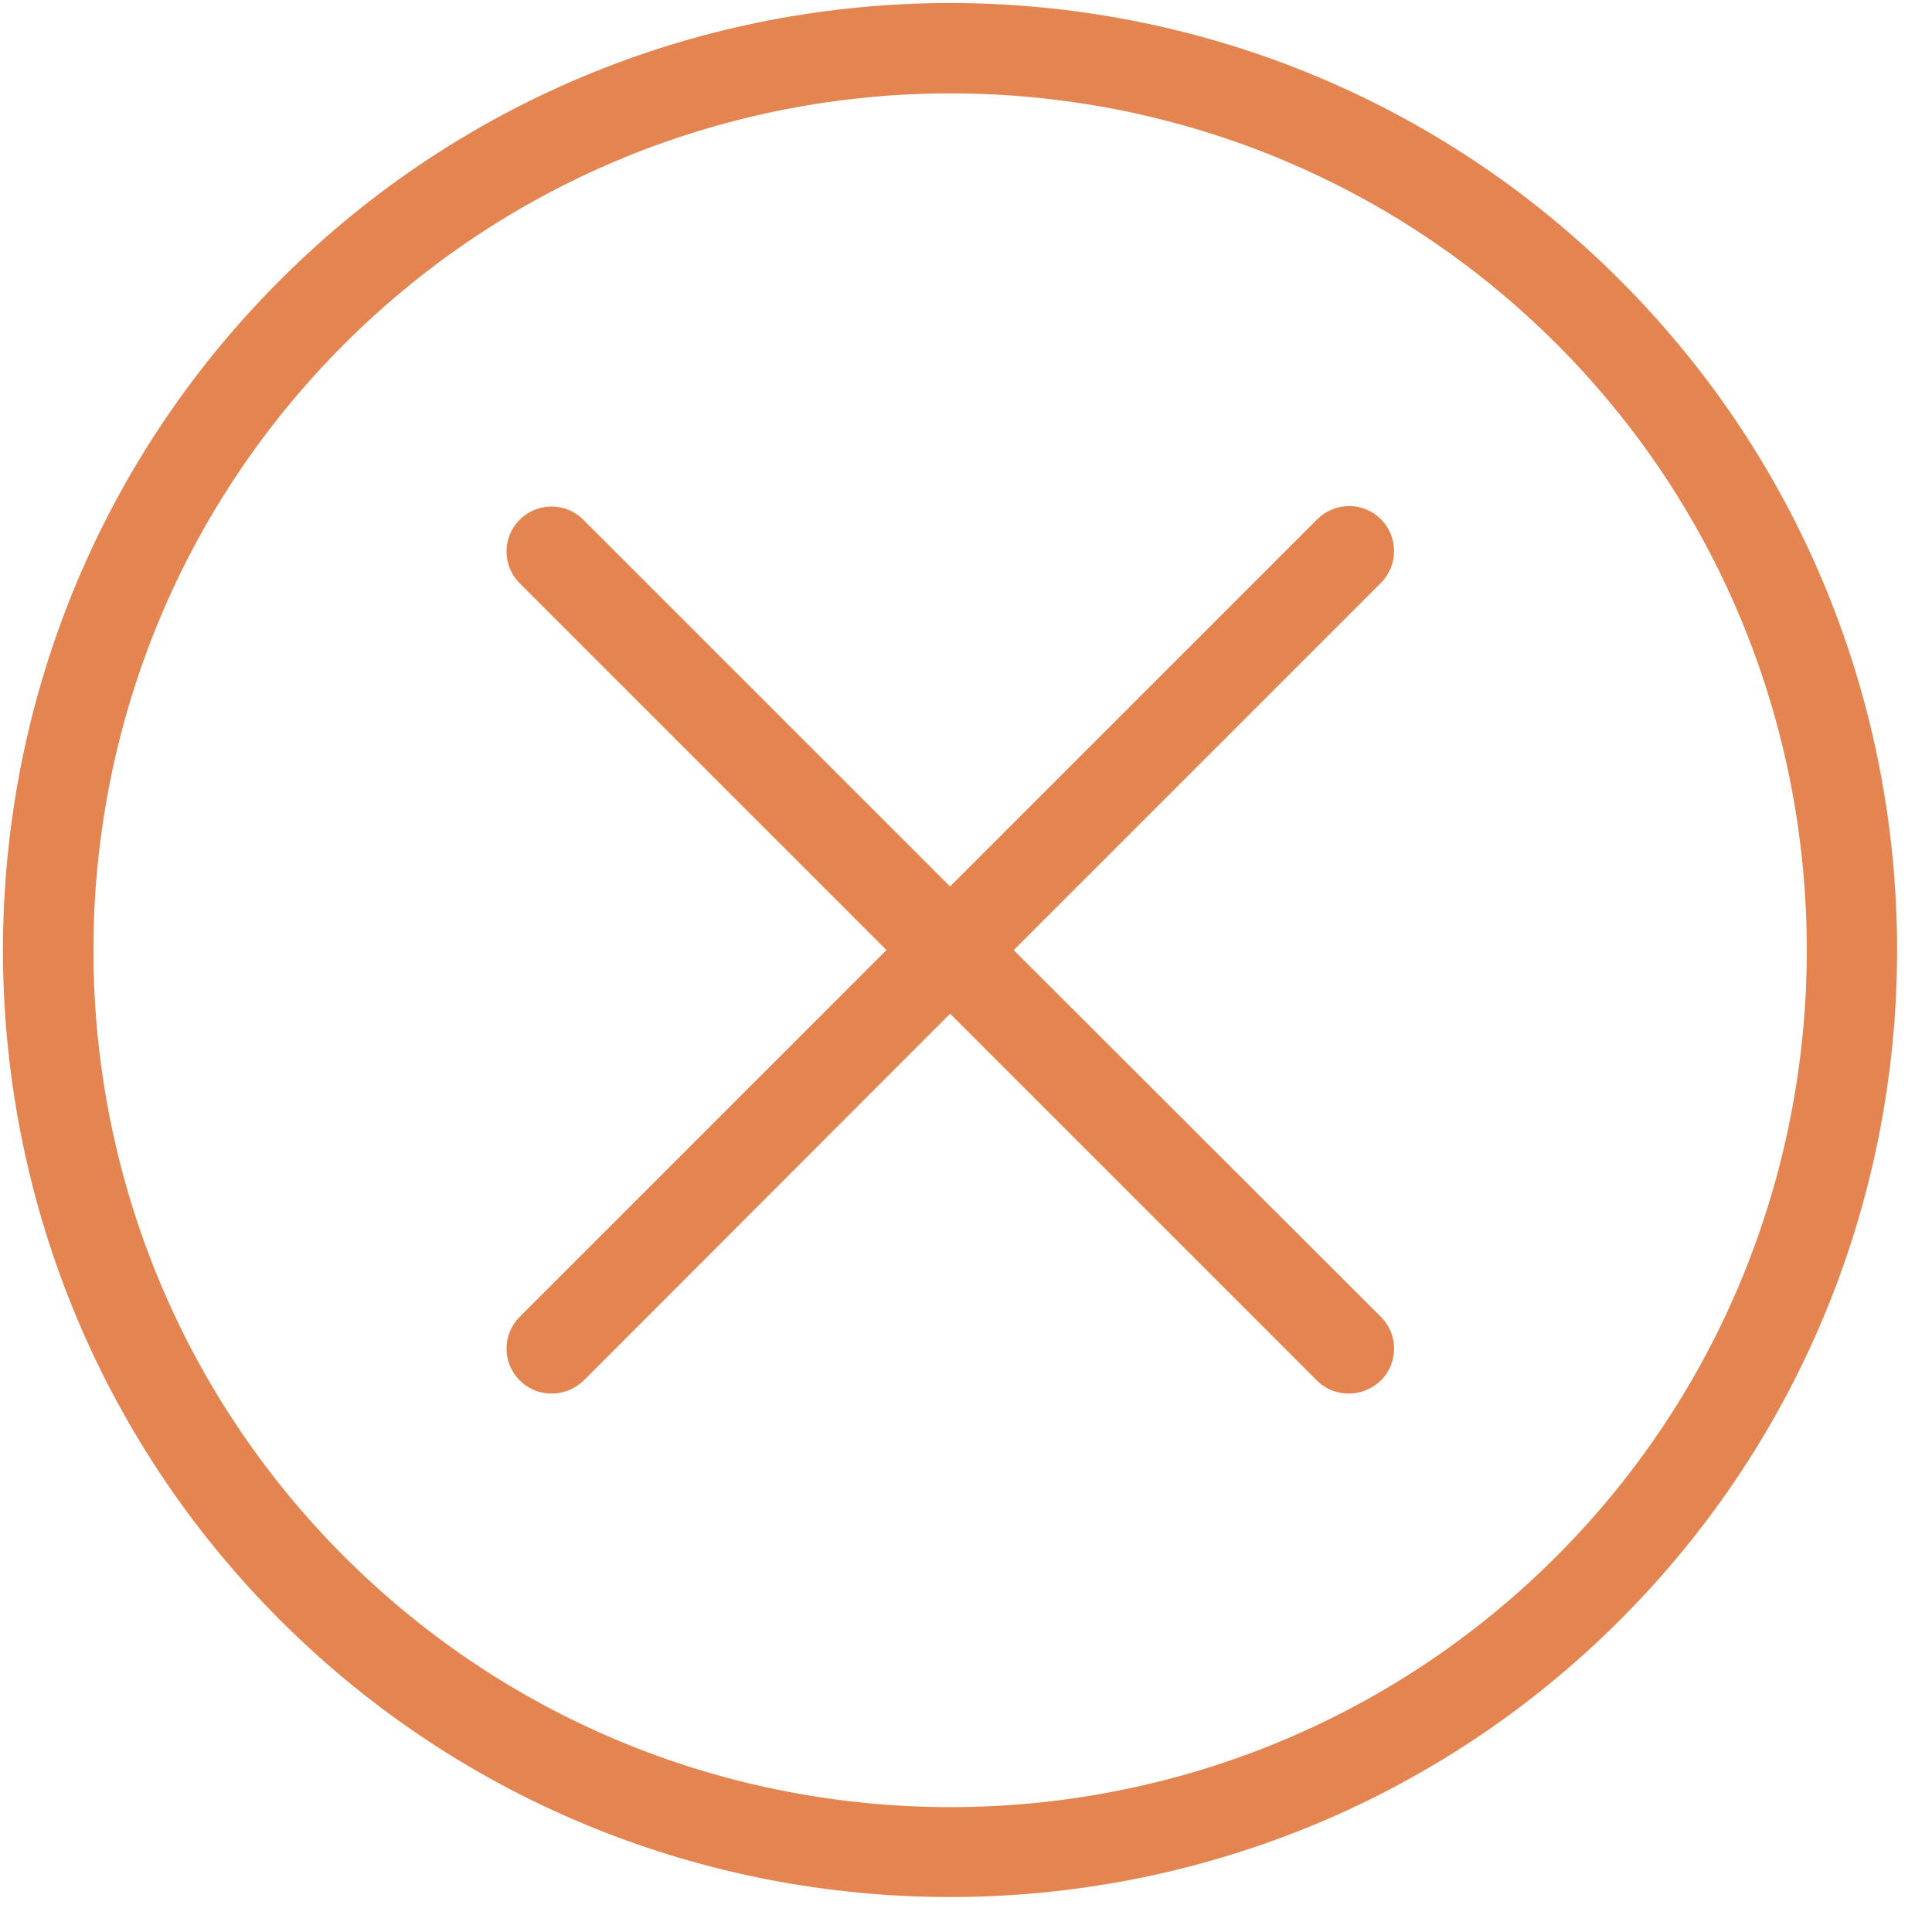
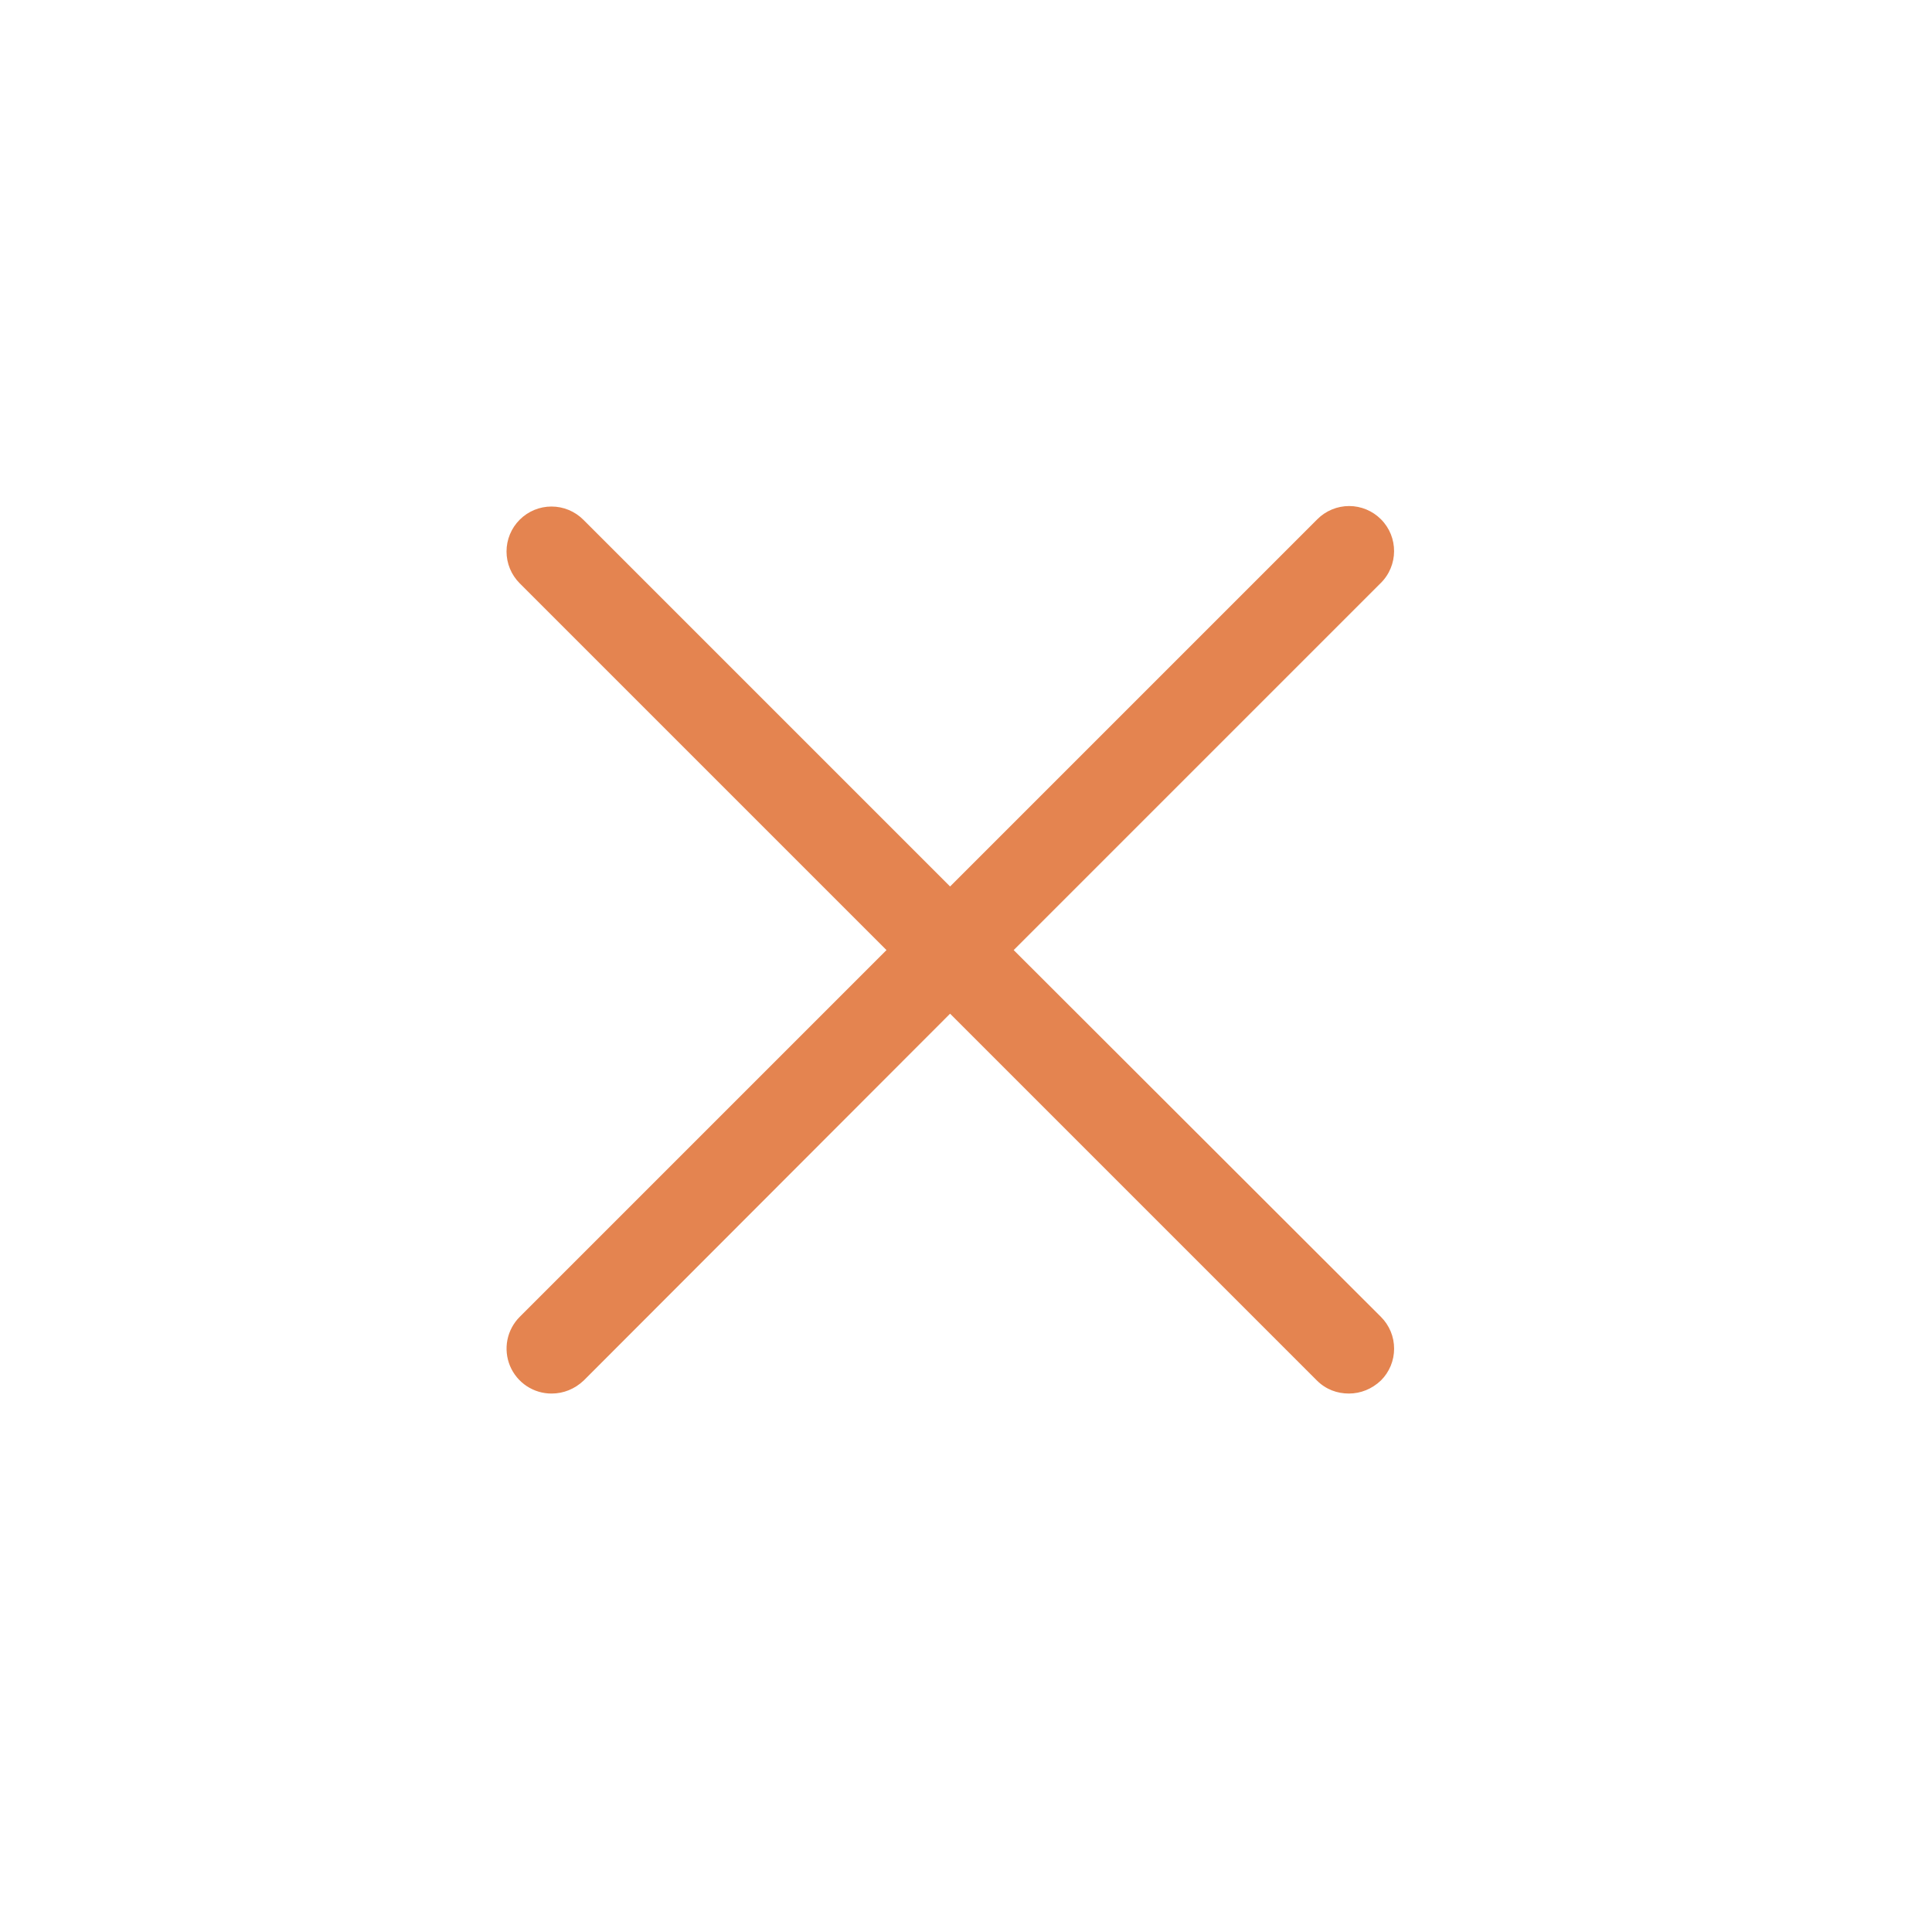
<svg xmlns="http://www.w3.org/2000/svg" width="51" height="51" viewBox="0 0 51 51" fill="none">
-   <path d="M7.393 7.395C-2.36 17.149 -2.36 33.011 7.393 42.765C12.264 47.636 18.671 50.077 25.078 50.077C31.485 50.077 37.892 47.636 42.763 42.765C52.517 33.011 52.517 17.149 42.763 7.395C33.01 -2.358 17.147 -2.358 7.393 7.395ZM41.084 41.086C32.259 49.91 17.909 49.91 9.084 41.086C0.26 32.261 0.26 17.911 9.084 9.086C13.491 4.68 19.29 2.465 25.09 2.465C30.89 2.465 36.678 4.668 41.096 9.086C49.897 17.899 49.897 32.261 41.084 41.086Z" fill="#E48450" />
  <path d="M36.453 13.707C36.343 13.596 36.212 13.509 36.068 13.449C35.924 13.389 35.77 13.358 35.614 13.358C35.458 13.358 35.303 13.389 35.159 13.449C35.015 13.509 34.884 13.596 34.774 13.707L25.08 23.401L15.398 13.719C15.175 13.496 14.873 13.371 14.558 13.371C14.243 13.371 13.941 13.496 13.719 13.719C13.496 13.941 13.371 14.243 13.371 14.558C13.371 14.873 13.496 15.175 13.719 15.398L23.401 25.08L13.719 34.762C13.553 34.928 13.44 35.14 13.394 35.371C13.349 35.601 13.373 35.84 13.463 36.057C13.554 36.274 13.707 36.459 13.903 36.589C14.099 36.719 14.329 36.788 14.564 36.786C14.874 36.786 15.172 36.667 15.41 36.441L25.08 26.759L34.762 36.441C35 36.679 35.298 36.786 35.608 36.786C35.917 36.786 36.215 36.667 36.453 36.441C36.564 36.331 36.651 36.2 36.711 36.056C36.771 35.912 36.801 35.757 36.801 35.601C36.801 35.445 36.771 35.291 36.711 35.147C36.651 35.003 36.564 34.872 36.453 34.762L26.759 25.08L36.441 15.398C36.918 14.933 36.918 14.171 36.453 13.707Z" fill="#E48450" />
</svg>